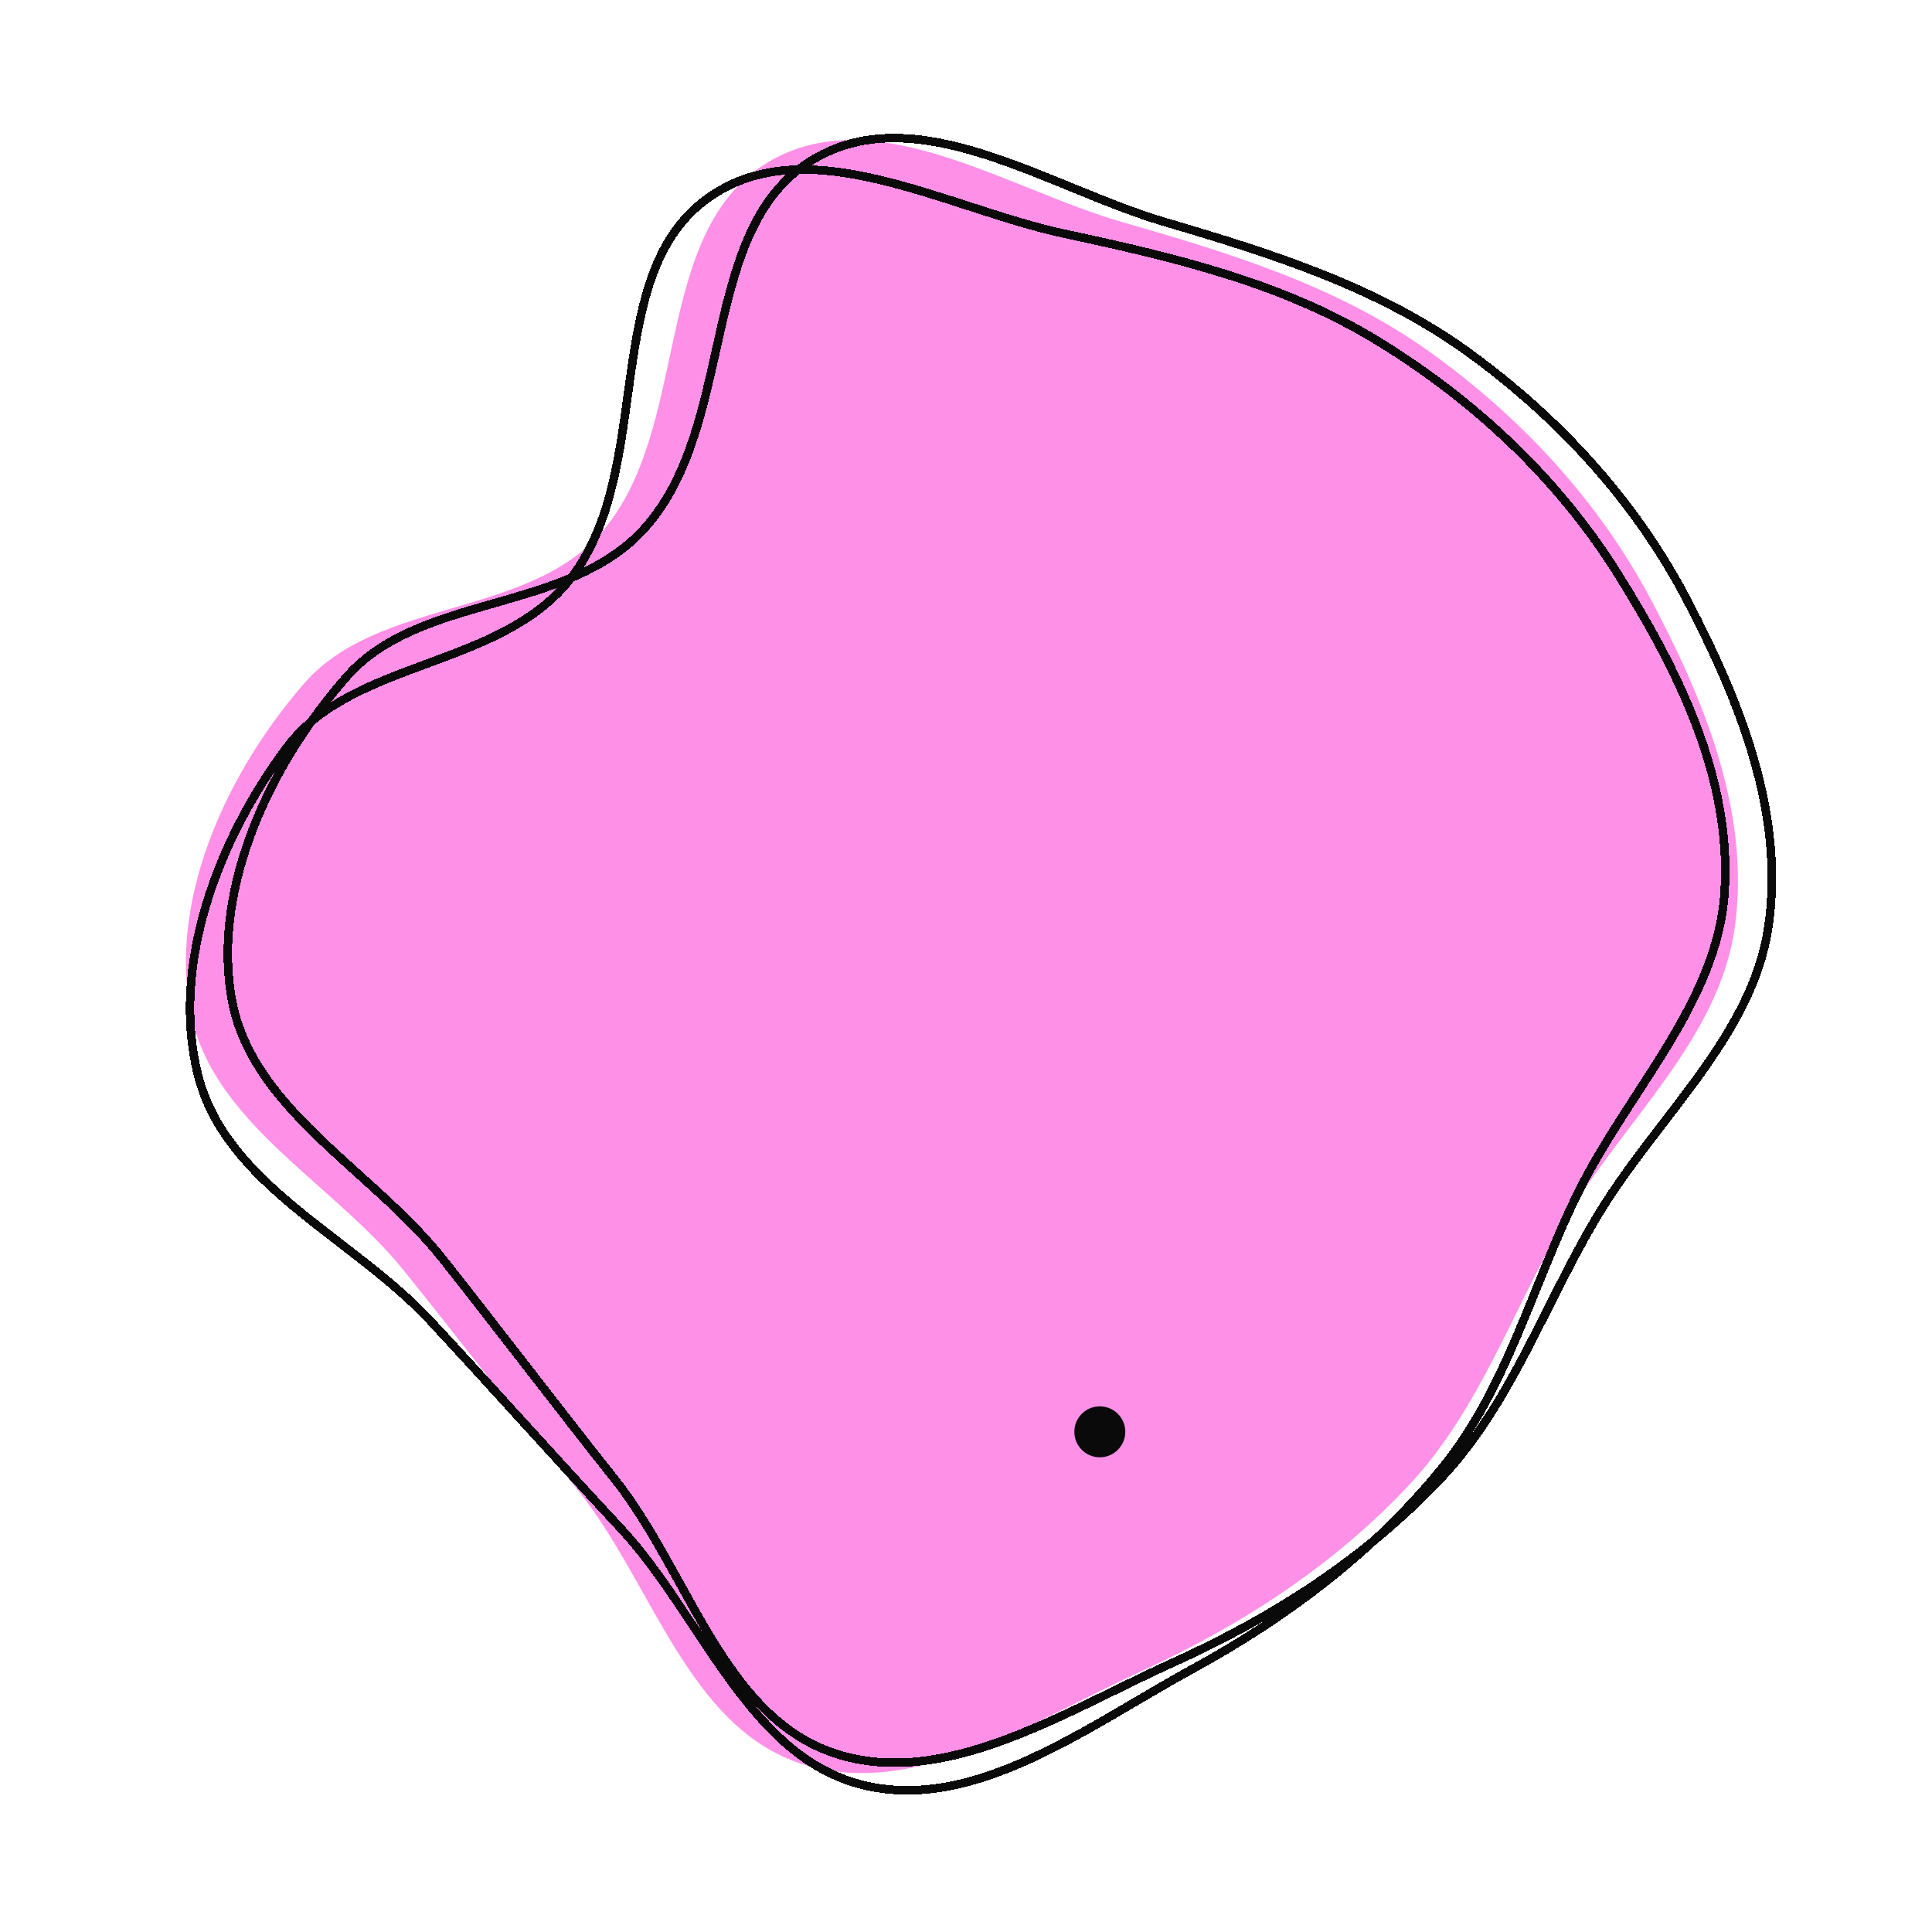
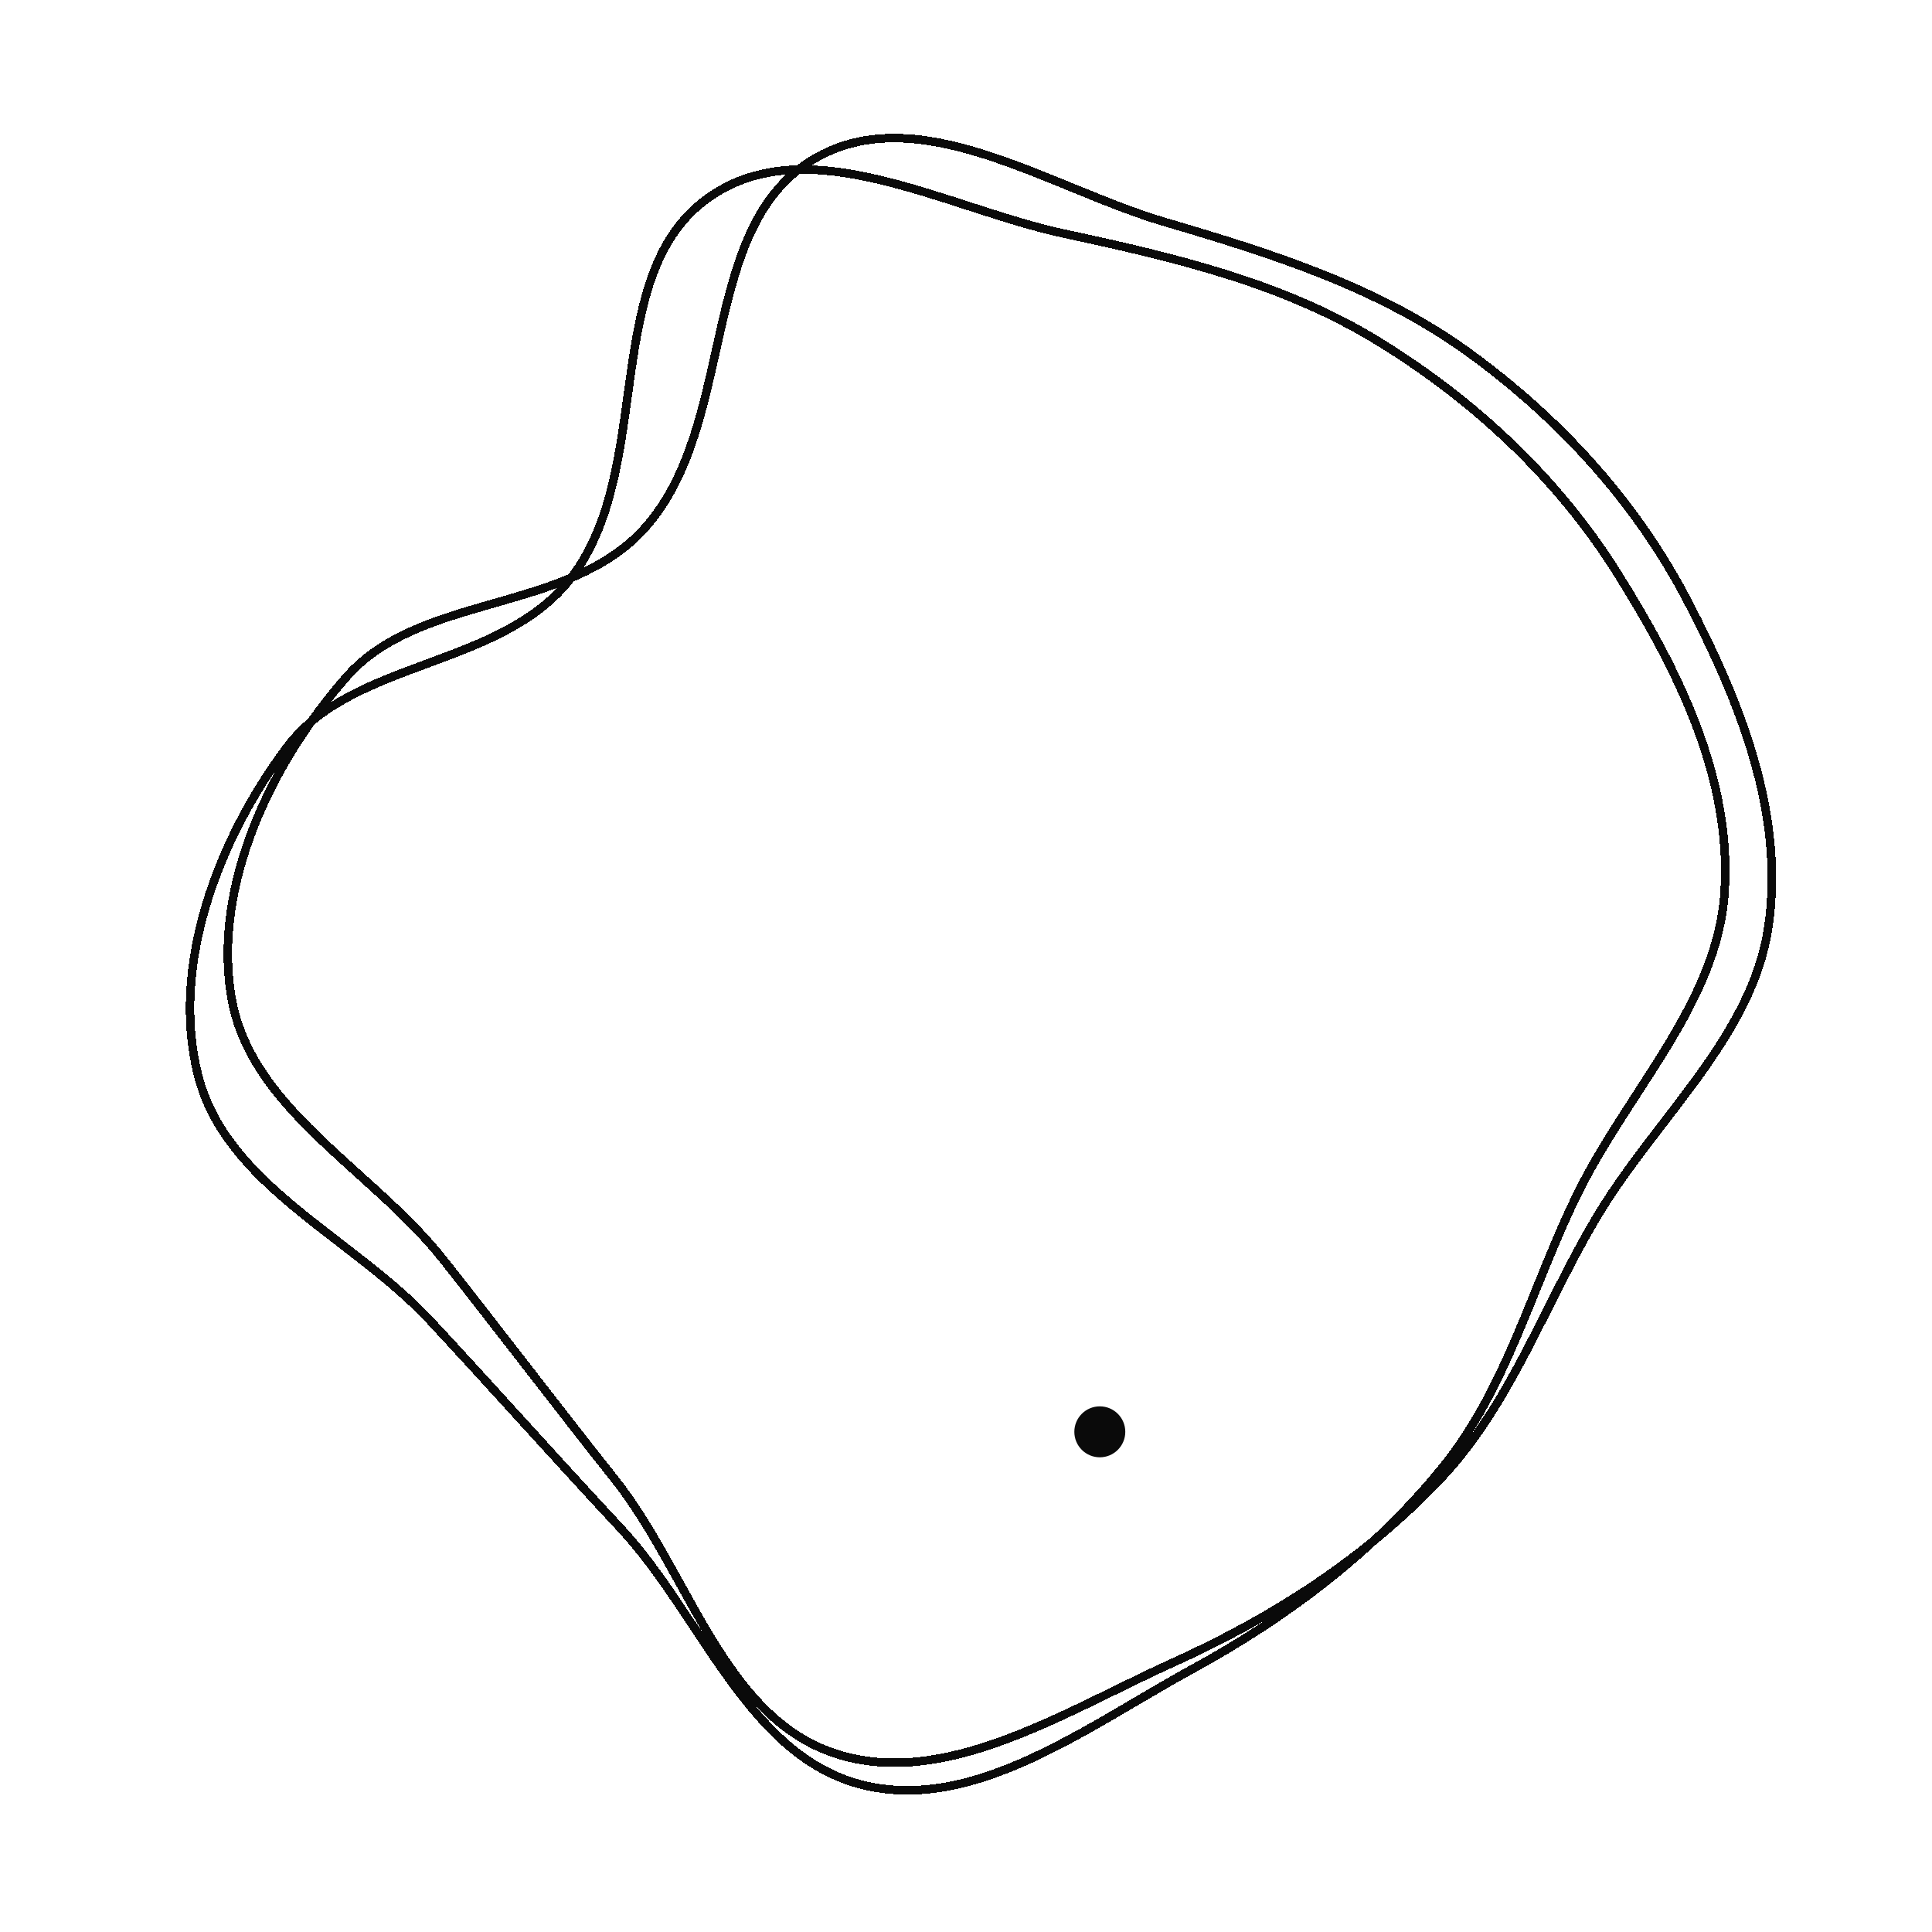
<svg xmlns="http://www.w3.org/2000/svg" width="455" height="455" viewBox="0 0 455 455" fill="none">
-   <path d="M368.416 287.605C356.122 308.647 348.474 332.004 331.773 349.814C314.15 368.607 292.53 382.658 269.237 393.37C243.597 405.161 215.268 423.872 188.997 415.475C161.942 406.827 153.711 372.743 135.965 350.773C122.028 333.517 109.044 316.561 95.144 299.275C78.223 278.235 49.25 264.16 44.661 237.238C40.15 210.773 53.596 181.749 71.576 161.012C88.938 140.989 123.739 145.51 141.36 125.714C163.001 101.403 153.022 54.789 180.917 38.181C206.044 23.221 237.102 44.519 264.537 52.378C289.983 59.668 315.173 67.476 336.568 82.77C358.106 98.168 376.371 117.773 388.816 141.223C401.346 164.832 412.312 191.422 408.552 218.4C404.861 244.883 382.04 264.286 368.416 287.605Z" fill="#FF90E7" />
  <g filter="url(#filter0_d_81_2056)">
    <path d="M371.436 277.306C367.904 284.519 364.884 291.981 361.891 299.373C360.348 303.185 358.812 306.979 357.218 310.71C352.512 321.724 347.258 332.297 339.688 341.631C323.629 361.433 303.235 376.825 280.894 389.032C276.482 391.442 272.036 394.056 267.551 396.693C259.368 401.504 251.054 406.392 242.578 410.26C229.511 416.224 216.345 419.611 203.251 416.388C189.788 413.073 180.359 403.258 171.821 391.497C168.923 387.504 166.151 383.324 163.361 379.115C162.039 377.122 160.713 375.121 159.368 373.132C155.198 366.967 150.862 360.94 145.97 355.703C138.375 347.572 131.023 339.498 123.67 331.416L122.713 330.364C115.681 322.632 108.638 314.89 101.38 307.087C96.713 302.069 91.332 297.555 85.813 293.207C83.841 291.654 81.857 290.126 79.881 288.603C76.302 285.846 72.748 283.108 69.332 280.272C58.748 271.483 49.814 261.993 46.591 249.033C40.201 223.342 51.252 193.795 67.532 172.027C75.224 161.742 87.624 157.085 100.436 152.344L100.773 152.219C113.352 147.566 126.291 142.779 134.476 132.13C139.538 125.543 142.445 117.704 144.394 109.435C145.959 102.791 146.918 95.806 147.862 88.928C148.091 87.259 148.32 85.596 148.555 83.946C150.99 66.913 154.246 51.308 167.119 42.374C178.718 34.323 192.478 34.875 207.035 38.318C213.979 39.96 221.043 42.244 228.086 44.522C228.416 44.629 228.746 44.735 229.075 44.842C236.428 47.218 243.753 49.555 250.8 51.065C276.738 56.624 302.295 62.689 324.624 76.405C347.156 90.246 366.733 108.471 380.822 130.88C395.084 153.567 407.865 179.122 406.164 205.951C405.335 219.037 399.691 230.754 392.699 242.292C390.374 246.129 387.889 249.959 385.389 253.813C380.419 261.476 375.388 269.231 371.436 277.306Z" stroke="#0A0A0A" stroke-width="2" shape-rendering="crispEdges" />
  </g>
  <g filter="url(#filter1_d_81_2056)">
    <path d="M375.946 282.787C371.829 289.717 368.201 296.931 364.606 304.079C362.753 307.765 360.908 311.434 359.01 315.036C353.407 325.668 347.295 335.82 338.977 344.565C321.328 363.118 299.724 376.954 276.442 387.468C271.844 389.545 267.196 391.821 262.507 394.118C253.951 398.309 245.258 402.566 236.489 405.795C222.968 410.773 209.564 413.175 196.779 408.992C183.633 404.692 175.045 394.21 167.505 381.853C164.946 377.657 162.528 373.284 160.095 368.882C158.942 366.797 157.786 364.704 156.609 362.622C152.961 356.167 149.137 349.838 144.693 344.254C137.794 335.585 131.131 326.992 124.47 318.39L123.606 317.275C117.233 309.045 110.851 300.804 104.26 292.486C100.022 287.138 95.031 282.239 89.888 277.496C88.051 275.801 86.199 274.131 84.355 272.467C81.015 269.454 77.698 266.461 74.527 263.381C64.703 253.835 56.58 243.712 54.438 230.554C50.192 204.466 63.653 175.826 81.684 155.329C90.203 145.645 102.95 141.92 116.115 138.142L116.461 138.043C129.386 134.335 142.682 130.521 151.721 120.511C157.312 114.32 160.858 106.721 163.484 98.621C165.594 92.114 167.128 85.222 168.638 78.436C169.004 76.788 169.369 75.147 169.741 73.519C173.577 56.718 178.114 41.4 191.687 33.446C203.915 26.279 217.586 27.848 231.812 32.358C238.599 34.509 245.452 37.309 252.286 40.101C252.606 40.232 252.926 40.362 253.245 40.493C260.379 43.406 267.489 46.278 274.389 48.306C299.789 55.768 324.764 63.706 345.89 79.033C367.208 94.499 385.219 114.117 397.411 137.501C409.753 161.174 420.382 187.597 416.469 214.22C414.56 227.206 407.964 238.47 400.038 249.455C397.403 253.108 394.609 256.743 391.798 260.4C386.21 267.671 380.554 275.03 375.946 282.787Z" stroke="#0A0A0A" stroke-width="2" shape-rendering="crispEdges" />
  </g>
  <circle cx="259.014" cy="337.205" r="6" fill="#0A0A0A" />
  <defs>
    <filter id="filter0_d_81_2056" x="39.747" y="34.938" width="371.574" height="391.691" filterUnits="userSpaceOnUse" color-interpolation-filters="sRGB">
      <feFlood flood-opacity="0" result="BackgroundImageFix" />
      <feColorMatrix in="SourceAlpha" type="matrix" values="0 0 0 0 0 0 0 0 0 0 0 0 0 0 0 0 0 0 127 0" result="hardAlpha" />
      <feOffset dy="4" />
      <feGaussianBlur stdDeviation="2" />
      <feComposite in2="hardAlpha" operator="out" />
      <feColorMatrix type="matrix" values="0 0 0 0 0 0 0 0 0 0 0 0 0 0 0 0 0 0 0.25 0" />
      <feBlend mode="normal" in2="BackgroundImageFix" result="effect1_dropShadow_81_2056" />
      <feBlend mode="normal" in="SourceGraphic" in2="effect1_dropShadow_81_2056" result="shape" />
    </filter>
    <filter id="filter1_d_81_2056" x="48.642" y="27.529" width="373.658" height="392.6" filterUnits="userSpaceOnUse" color-interpolation-filters="sRGB">
      <feFlood flood-opacity="0" result="BackgroundImageFix" />
      <feColorMatrix in="SourceAlpha" type="matrix" values="0 0 0 0 0 0 0 0 0 0 0 0 0 0 0 0 0 0 127 0" result="hardAlpha" />
      <feOffset dy="4" />
      <feGaussianBlur stdDeviation="2" />
      <feComposite in2="hardAlpha" operator="out" />
      <feColorMatrix type="matrix" values="0 0 0 0 0 0 0 0 0 0 0 0 0 0 0 0 0 0 0.25 0" />
      <feBlend mode="normal" in2="BackgroundImageFix" result="effect1_dropShadow_81_2056" />
      <feBlend mode="normal" in="SourceGraphic" in2="effect1_dropShadow_81_2056" result="shape" />
    </filter>
  </defs>
</svg>